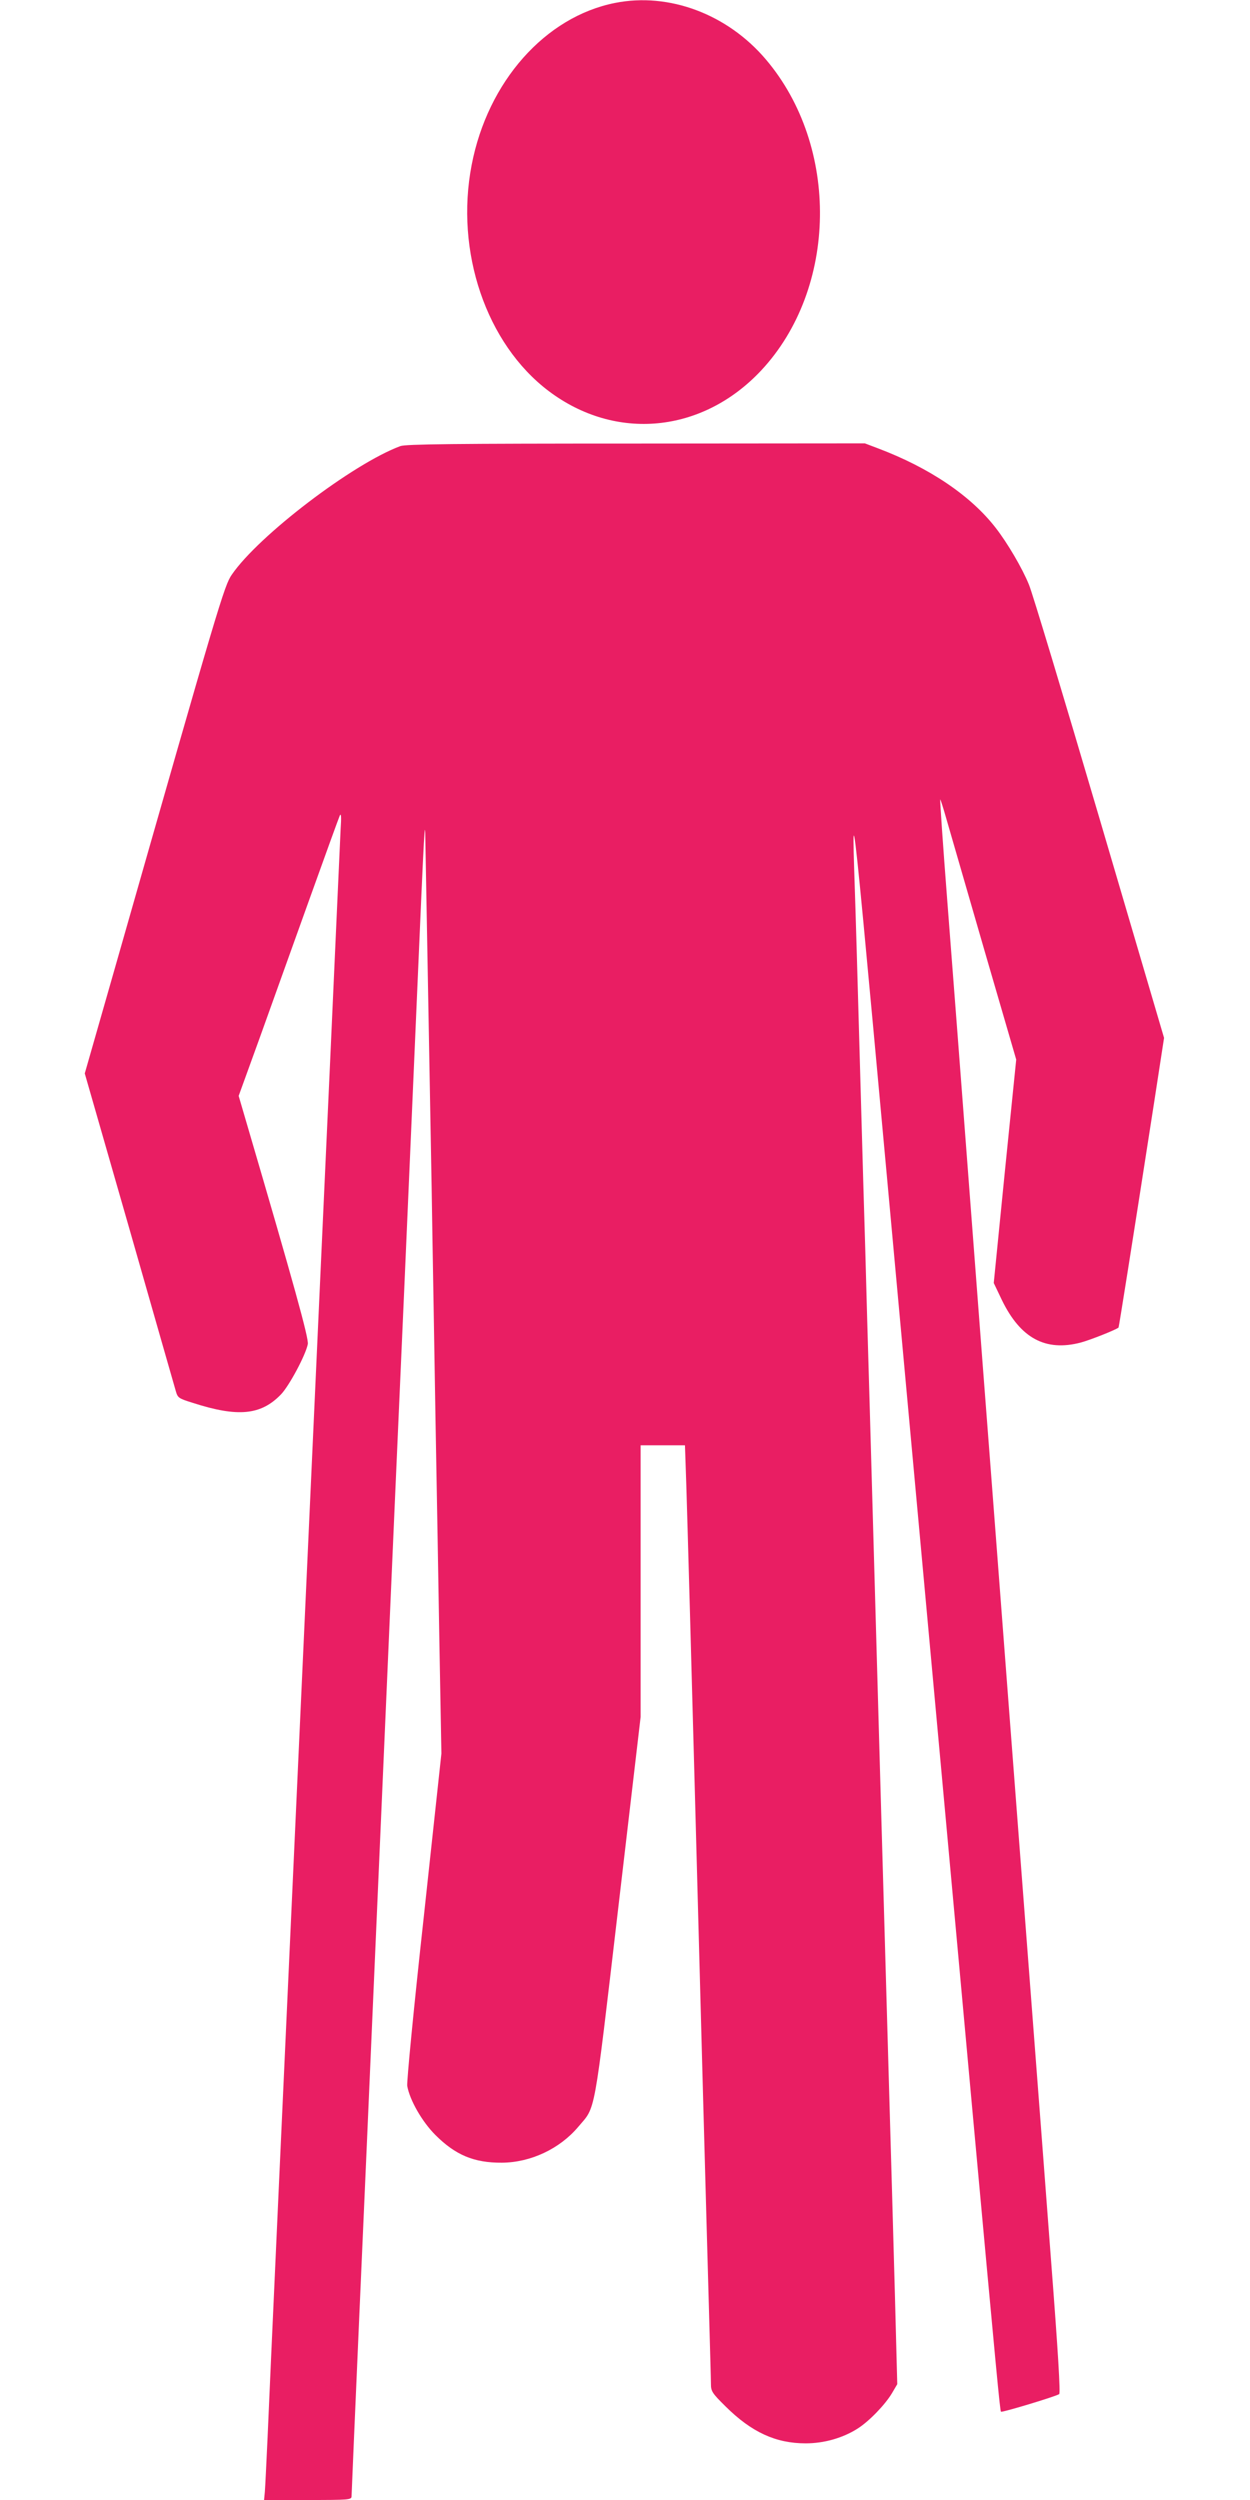
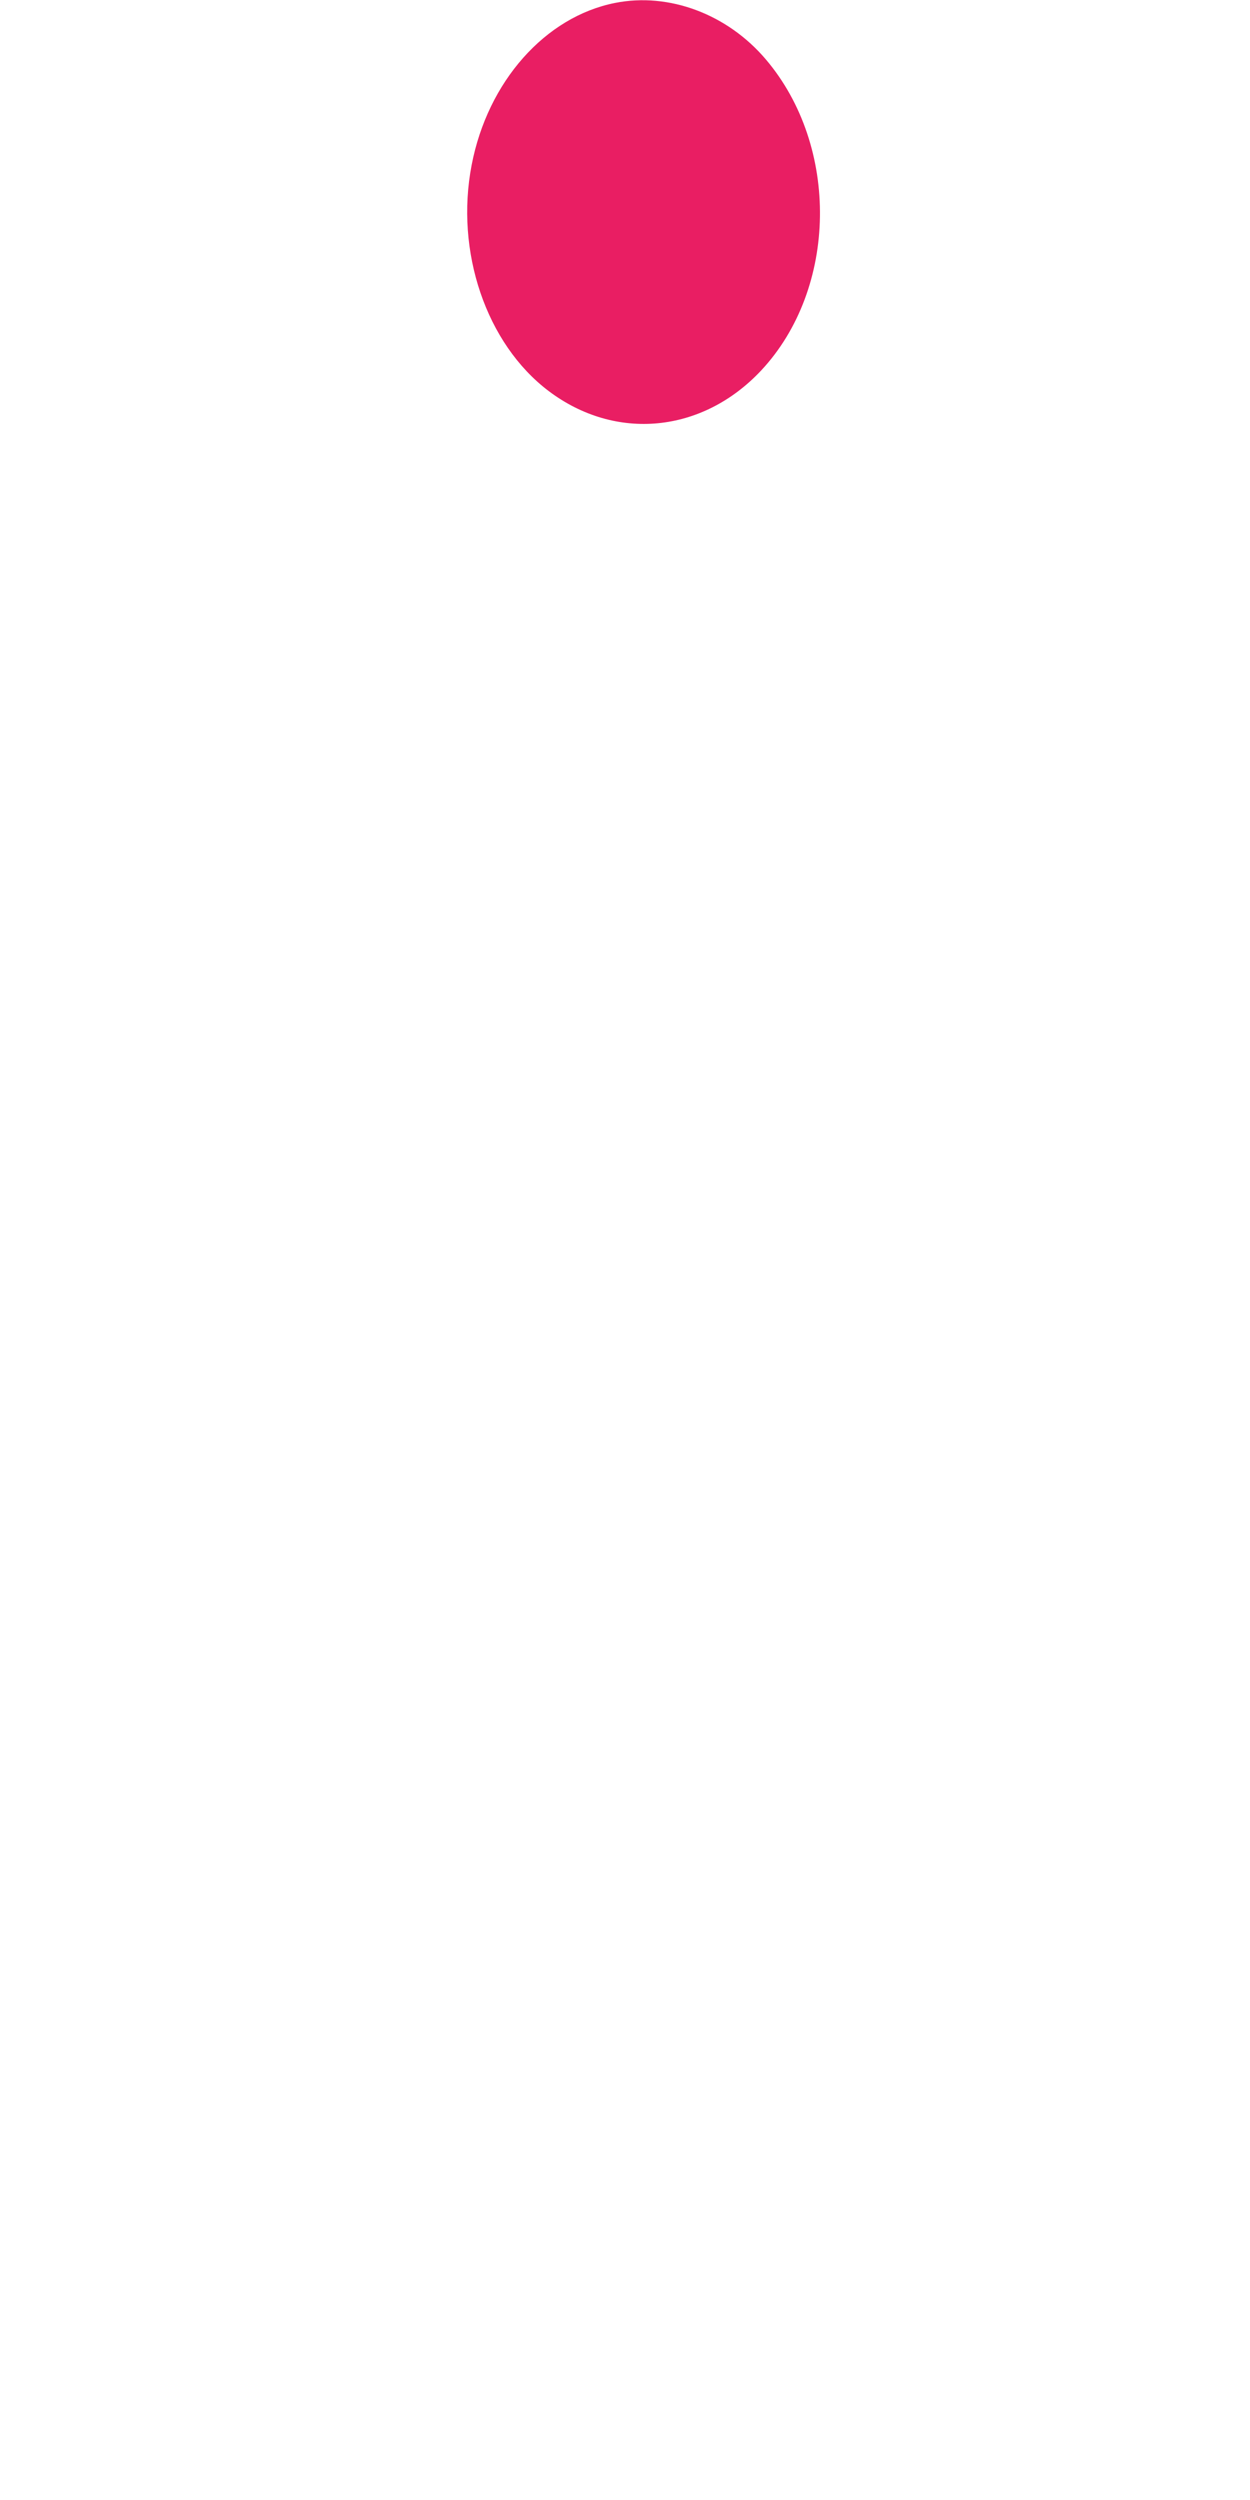
<svg xmlns="http://www.w3.org/2000/svg" version="1.0" width="640pt" height="1280pt" viewBox="0 0 640 1280" preserveAspectRatio="xMidYMid meet">
  <g transform="translate(0,1280) scale(0.1,-0.1)" fill="#e91e63" stroke="none">
    <path d="M3149 12785 c-358 -71 -652 -403 -734 -829 -86 -444 74 -916 394 -1158 343 -259 787 -216 1088 105 392 419 403 1147 24 1593 -197 232 -496 344 -772 289z" />
-     <path d="M2050 10516 c-243 -90 -726 -458 -863 -658 -39 -56 -66 -147 -594 -1998 l-159 -556 228 -794 c125 -437 232 -812 238 -832 10 -35 14 -38 88 -61 230 -74 348 -63 451 44 42 44 126 201 137 257 6 28 -72 309 -311 1124 l-43 147 108 298 c59 164 173 483 254 708 81 226 151 419 156 430 7 13 8 -10 4 -70 -2 -49 -27 -587 -54 -1195 -28 -608 -77 -1694 -110 -2415 -134 -2937 -201 -4402 -210 -4625 -6 -129 -12 -254 -14 -278 l-4 -42 224 0 c211 0 224 1 224 19 0 10 18 429 40 932 22 503 54 1222 70 1599 107 2459 133 3048 160 3655 16 374 46 1047 65 1495 38 882 41 933 43 790 7 -376 23 -1264 32 -1770 5 -333 15 -873 20 -1200 6 -327 15 -843 20 -1147 l10 -551 -90 -834 c-52 -472 -88 -848 -85 -868 13 -73 76 -183 144 -251 103 -103 198 -143 341 -142 147 1 296 71 391 184 90 107 77 32 204 1116 l115 982 0 696 0 695 114 0 113 0 7 -207 c8 -271 13 -418 86 -3138 11 -412 25 -901 30 -1085 5 -184 10 -353 10 -376 0 -37 6 -47 75 -115 133 -132 257 -189 410 -189 94 0 189 27 265 75 59 37 142 123 177 182 l27 46 -12 456 c-7 251 -21 760 -32 1131 -22 764 -51 1785 -80 2815 -11 385 -24 858 -30 1050 -5 193 -14 508 -20 700 -26 911 -31 1111 -40 1400 -20 641 -40 823 260 -2450 33 -357 109 -1192 170 -1855 61 -663 137 -1500 170 -1860 122 -1332 140 -1524 145 -1528 5 -5 277 77 298 90 7 4 -5 209 -42 690 -28 375 -74 973 -101 1328 -27 355 -81 1061 -120 1570 -39 509 -79 1040 -90 1180 -11 140 -56 730 -100 1310 -44 580 -98 1287 -120 1569 -22 283 -38 516 -36 518 1 2 16 -45 33 -105 17 -59 104 -359 193 -667 l163 -560 -58 -572 -57 -572 42 -88 c95 -195 223 -264 403 -217 49 13 182 66 194 77 2 3 64 391 183 1158 l50 325 -331 1125 c-182 618 -344 1157 -361 1196 -34 84 -110 213 -169 289 -128 166 -340 309 -605 409 l-66 25 -1172 -1 c-932 0 -1178 -3 -1206 -13z" />
  </g>
</svg>